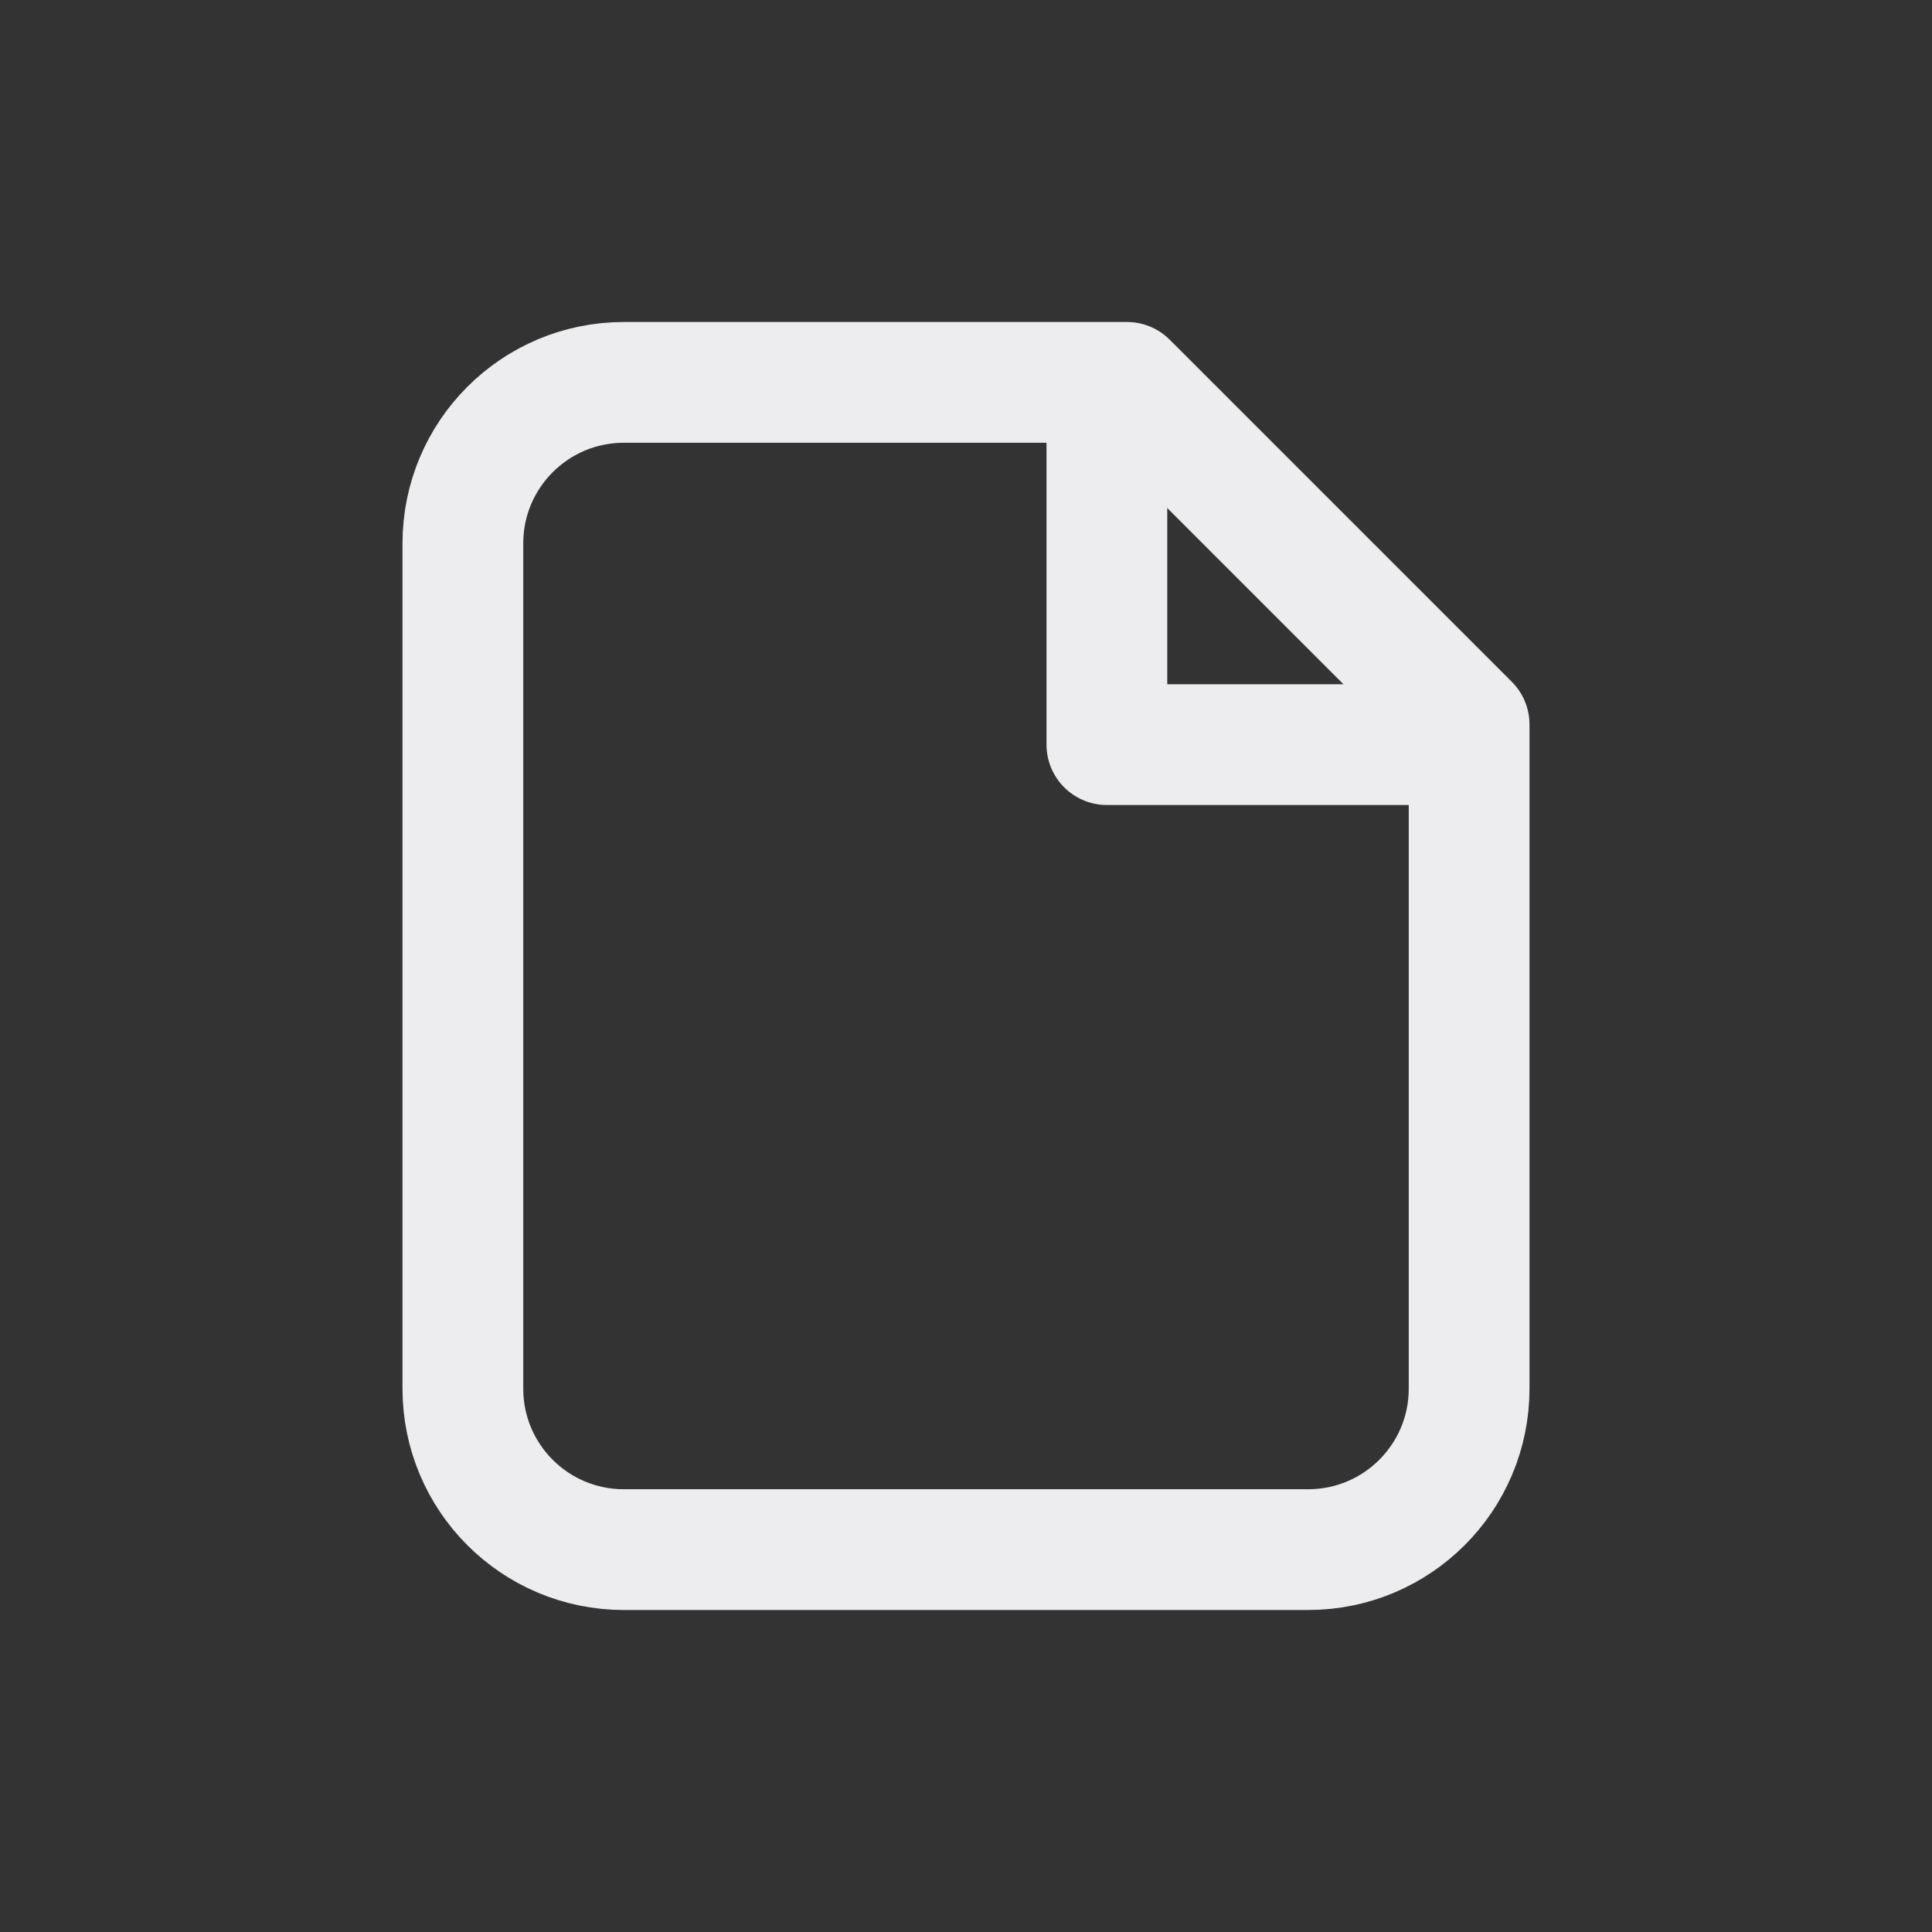
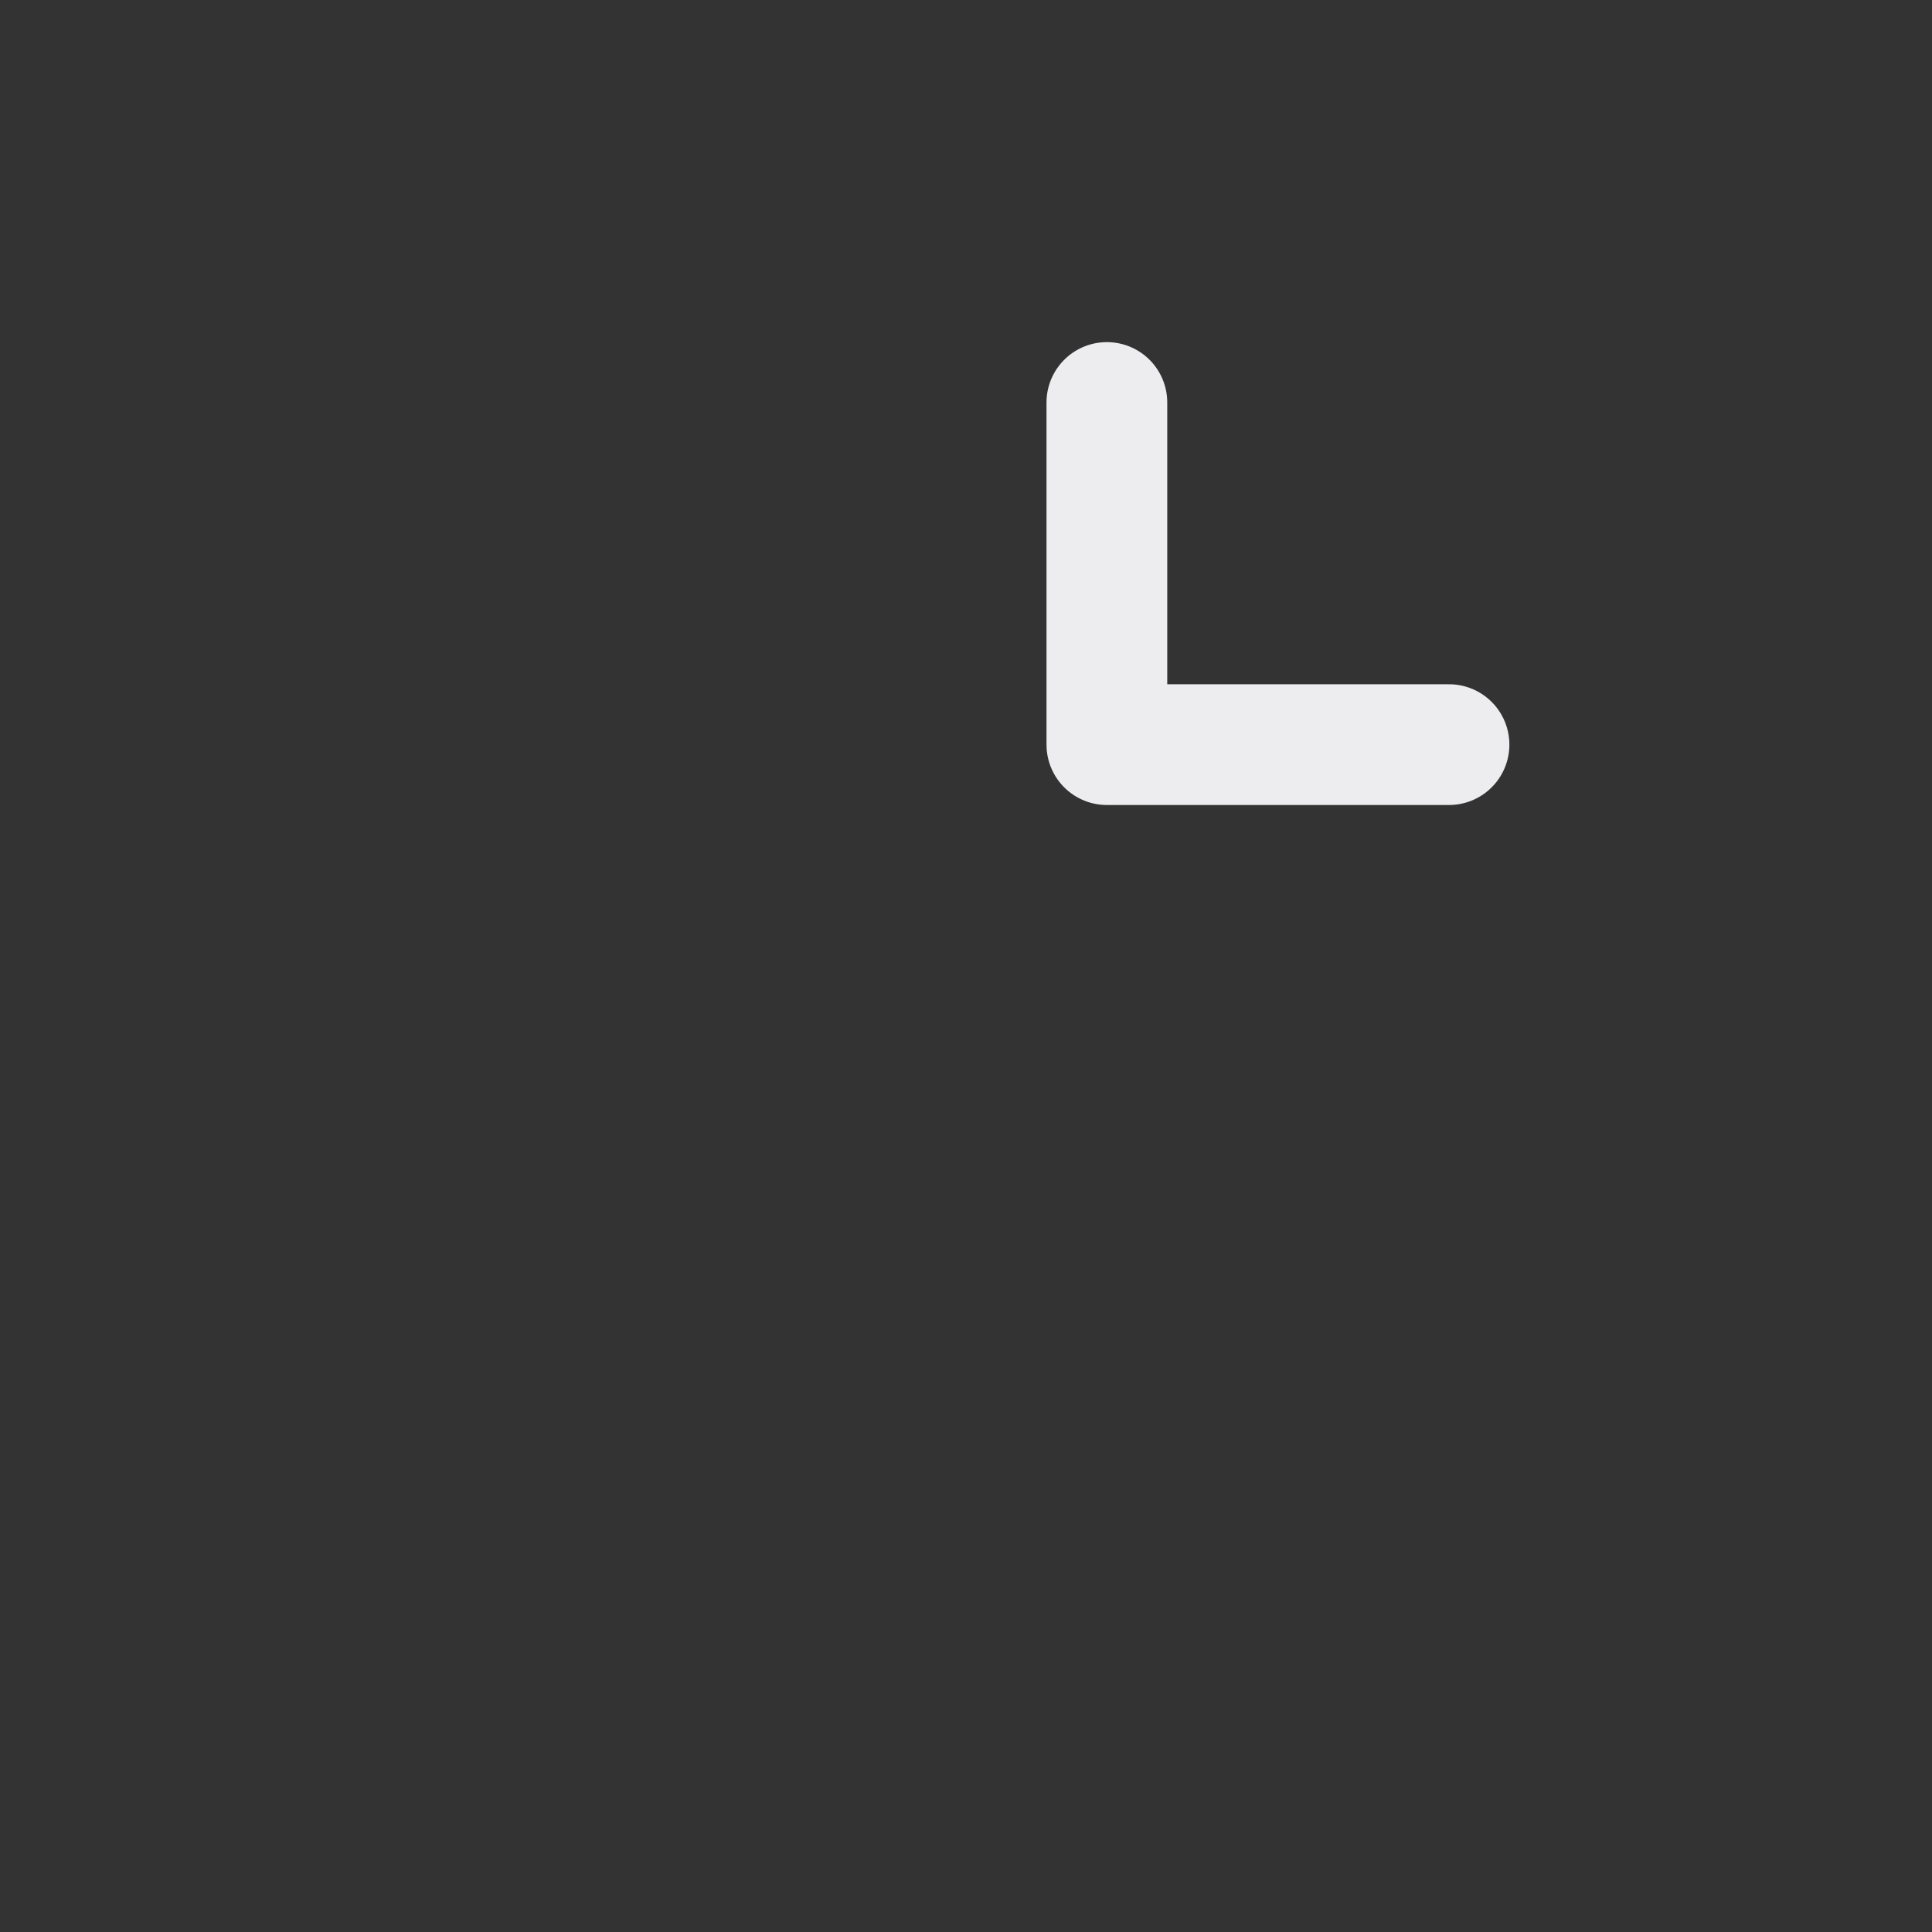
<svg xmlns="http://www.w3.org/2000/svg" width="24" height="24" viewBox="0 0 24 24" fill="none">
  <rect x="0" y="0" width="24" height="24" fill="#333333" stroke="none" />
-   <path d="M7.75 19.25H16.25C17.355 19.25 18.25 18.355 18.25 17.25V9L14 4.75H7.75C6.645 4.75 5.75 5.645 5.75 6.75V17.25C5.75 18.355 6.645 19.25 7.75 19.25Z" stroke="#EDEDEF" stroke-width="1.5" stroke-linecap="round" stroke-linejoin="round" />
  <path d="M18 9.25H13.75V5" stroke="#EDEDEF" stroke-width="1.5" stroke-linecap="round" stroke-linejoin="round" />
</svg>